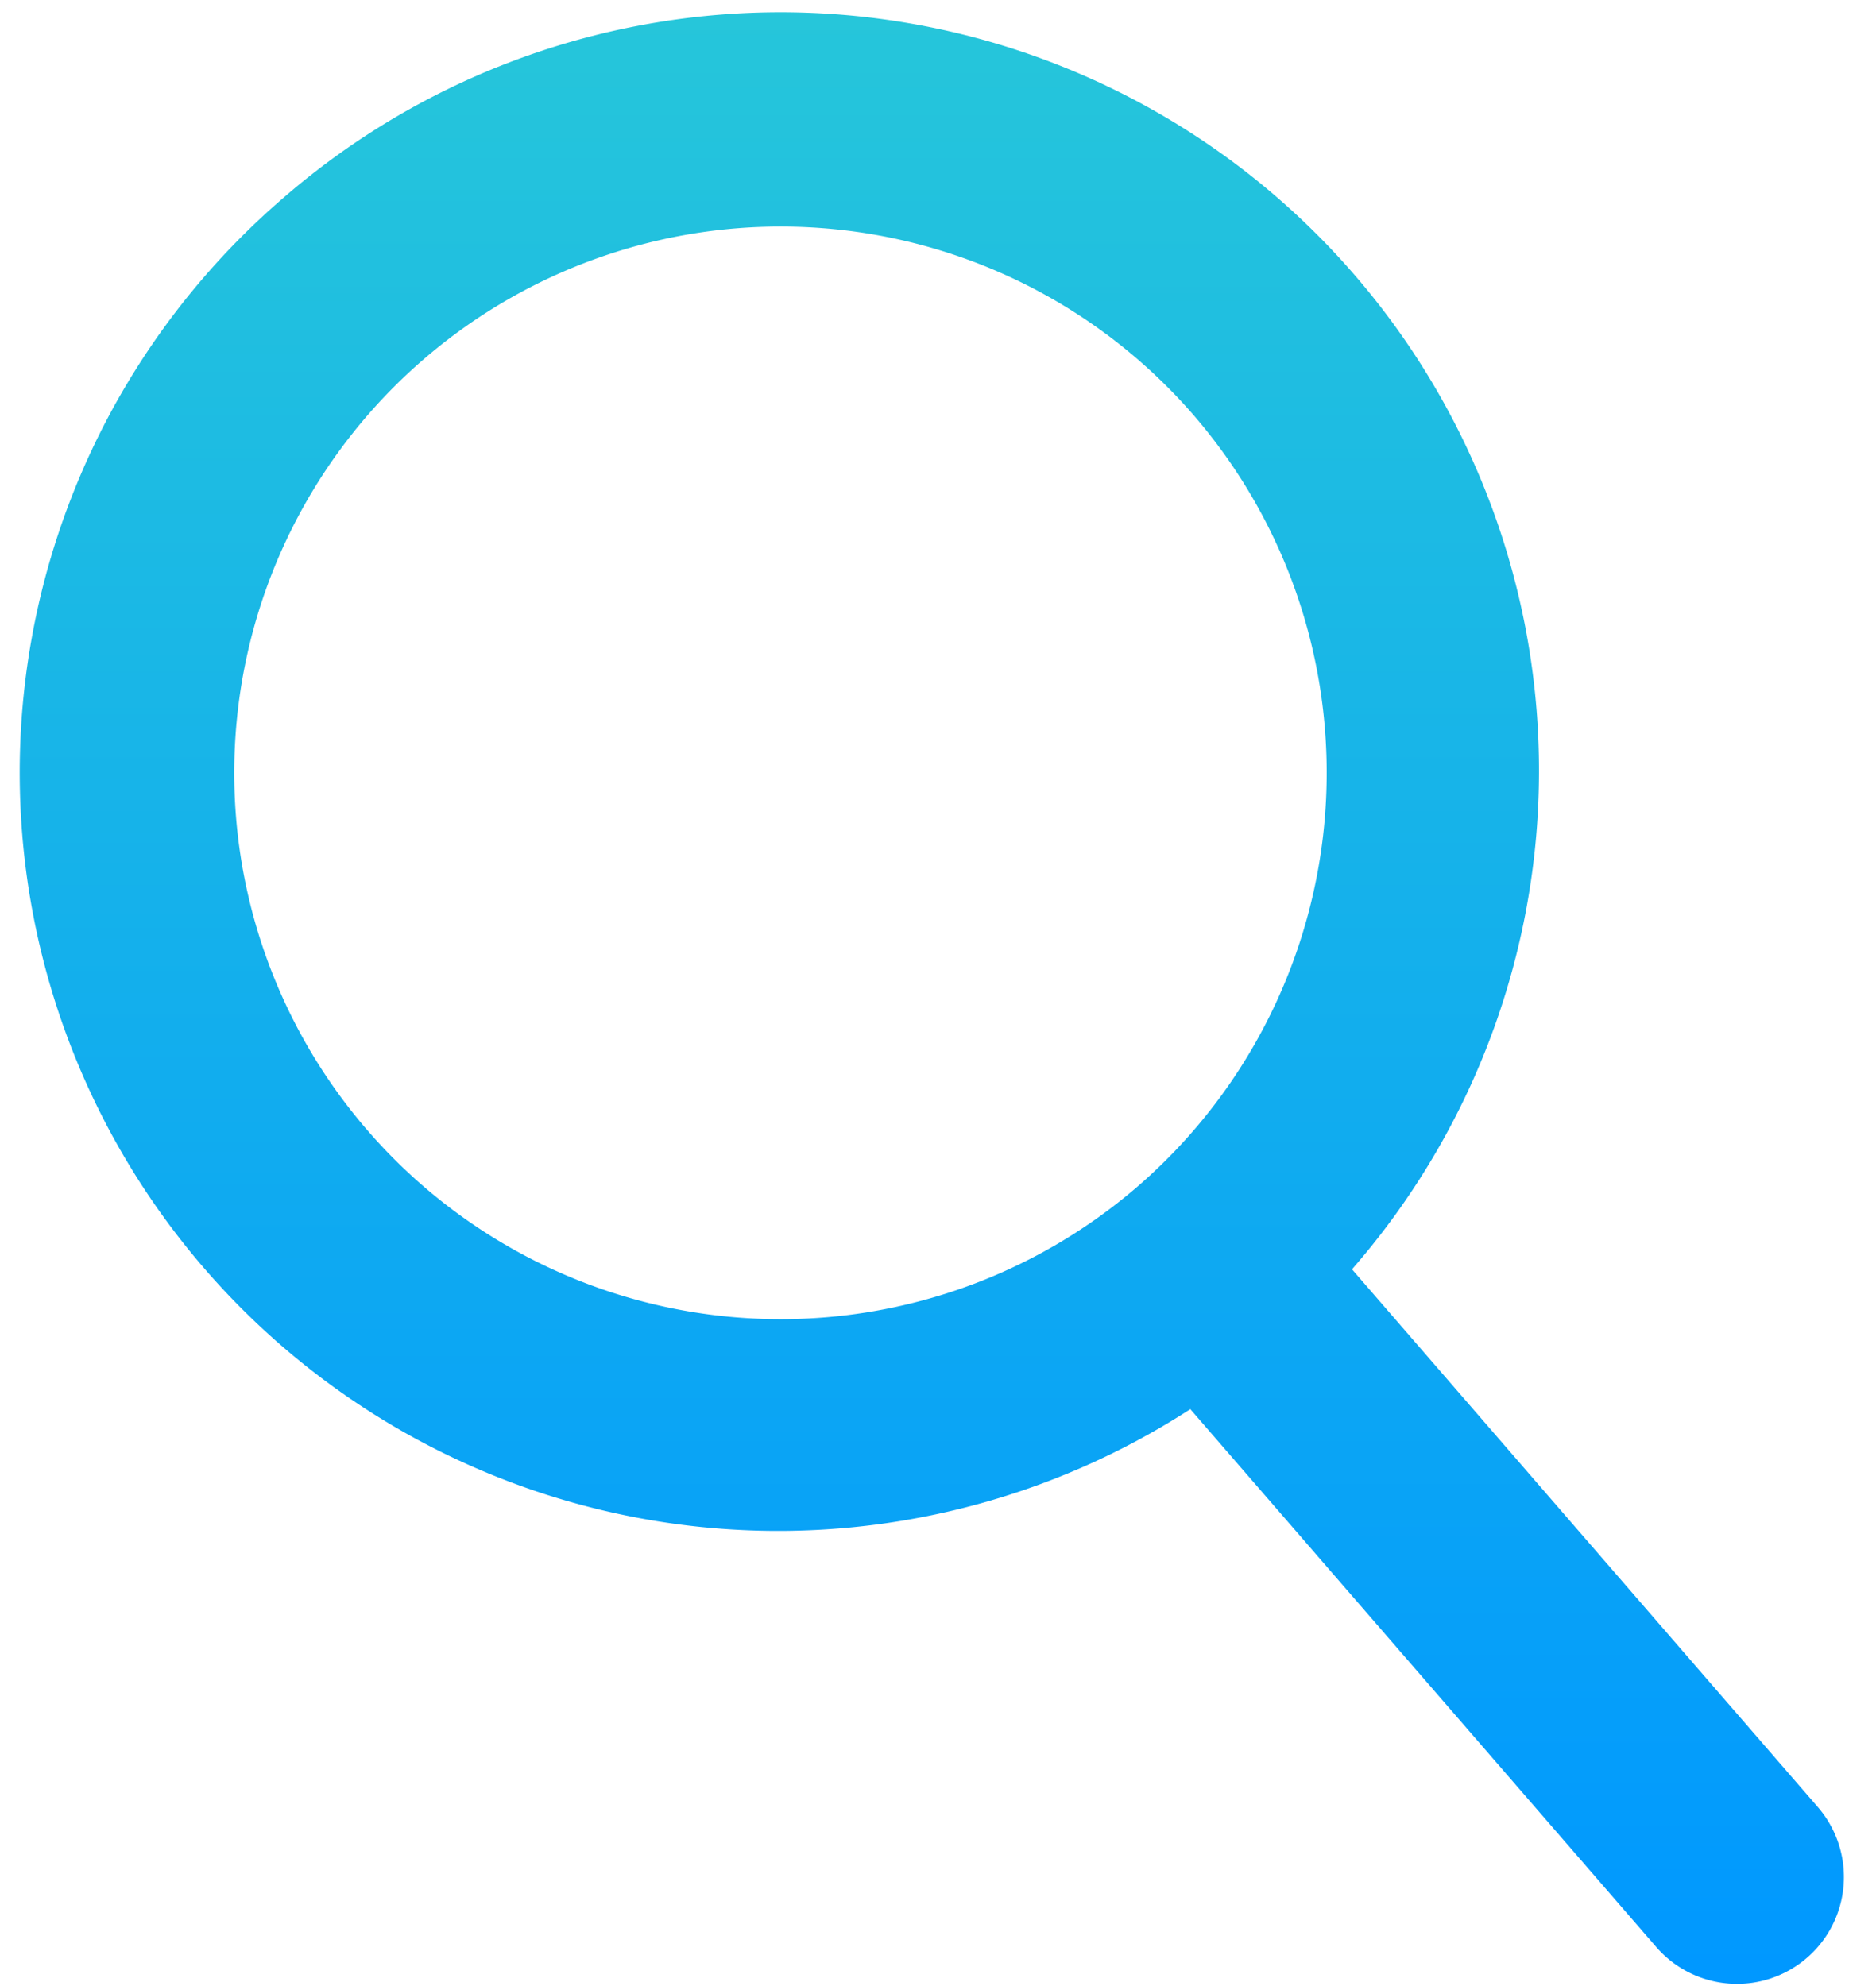
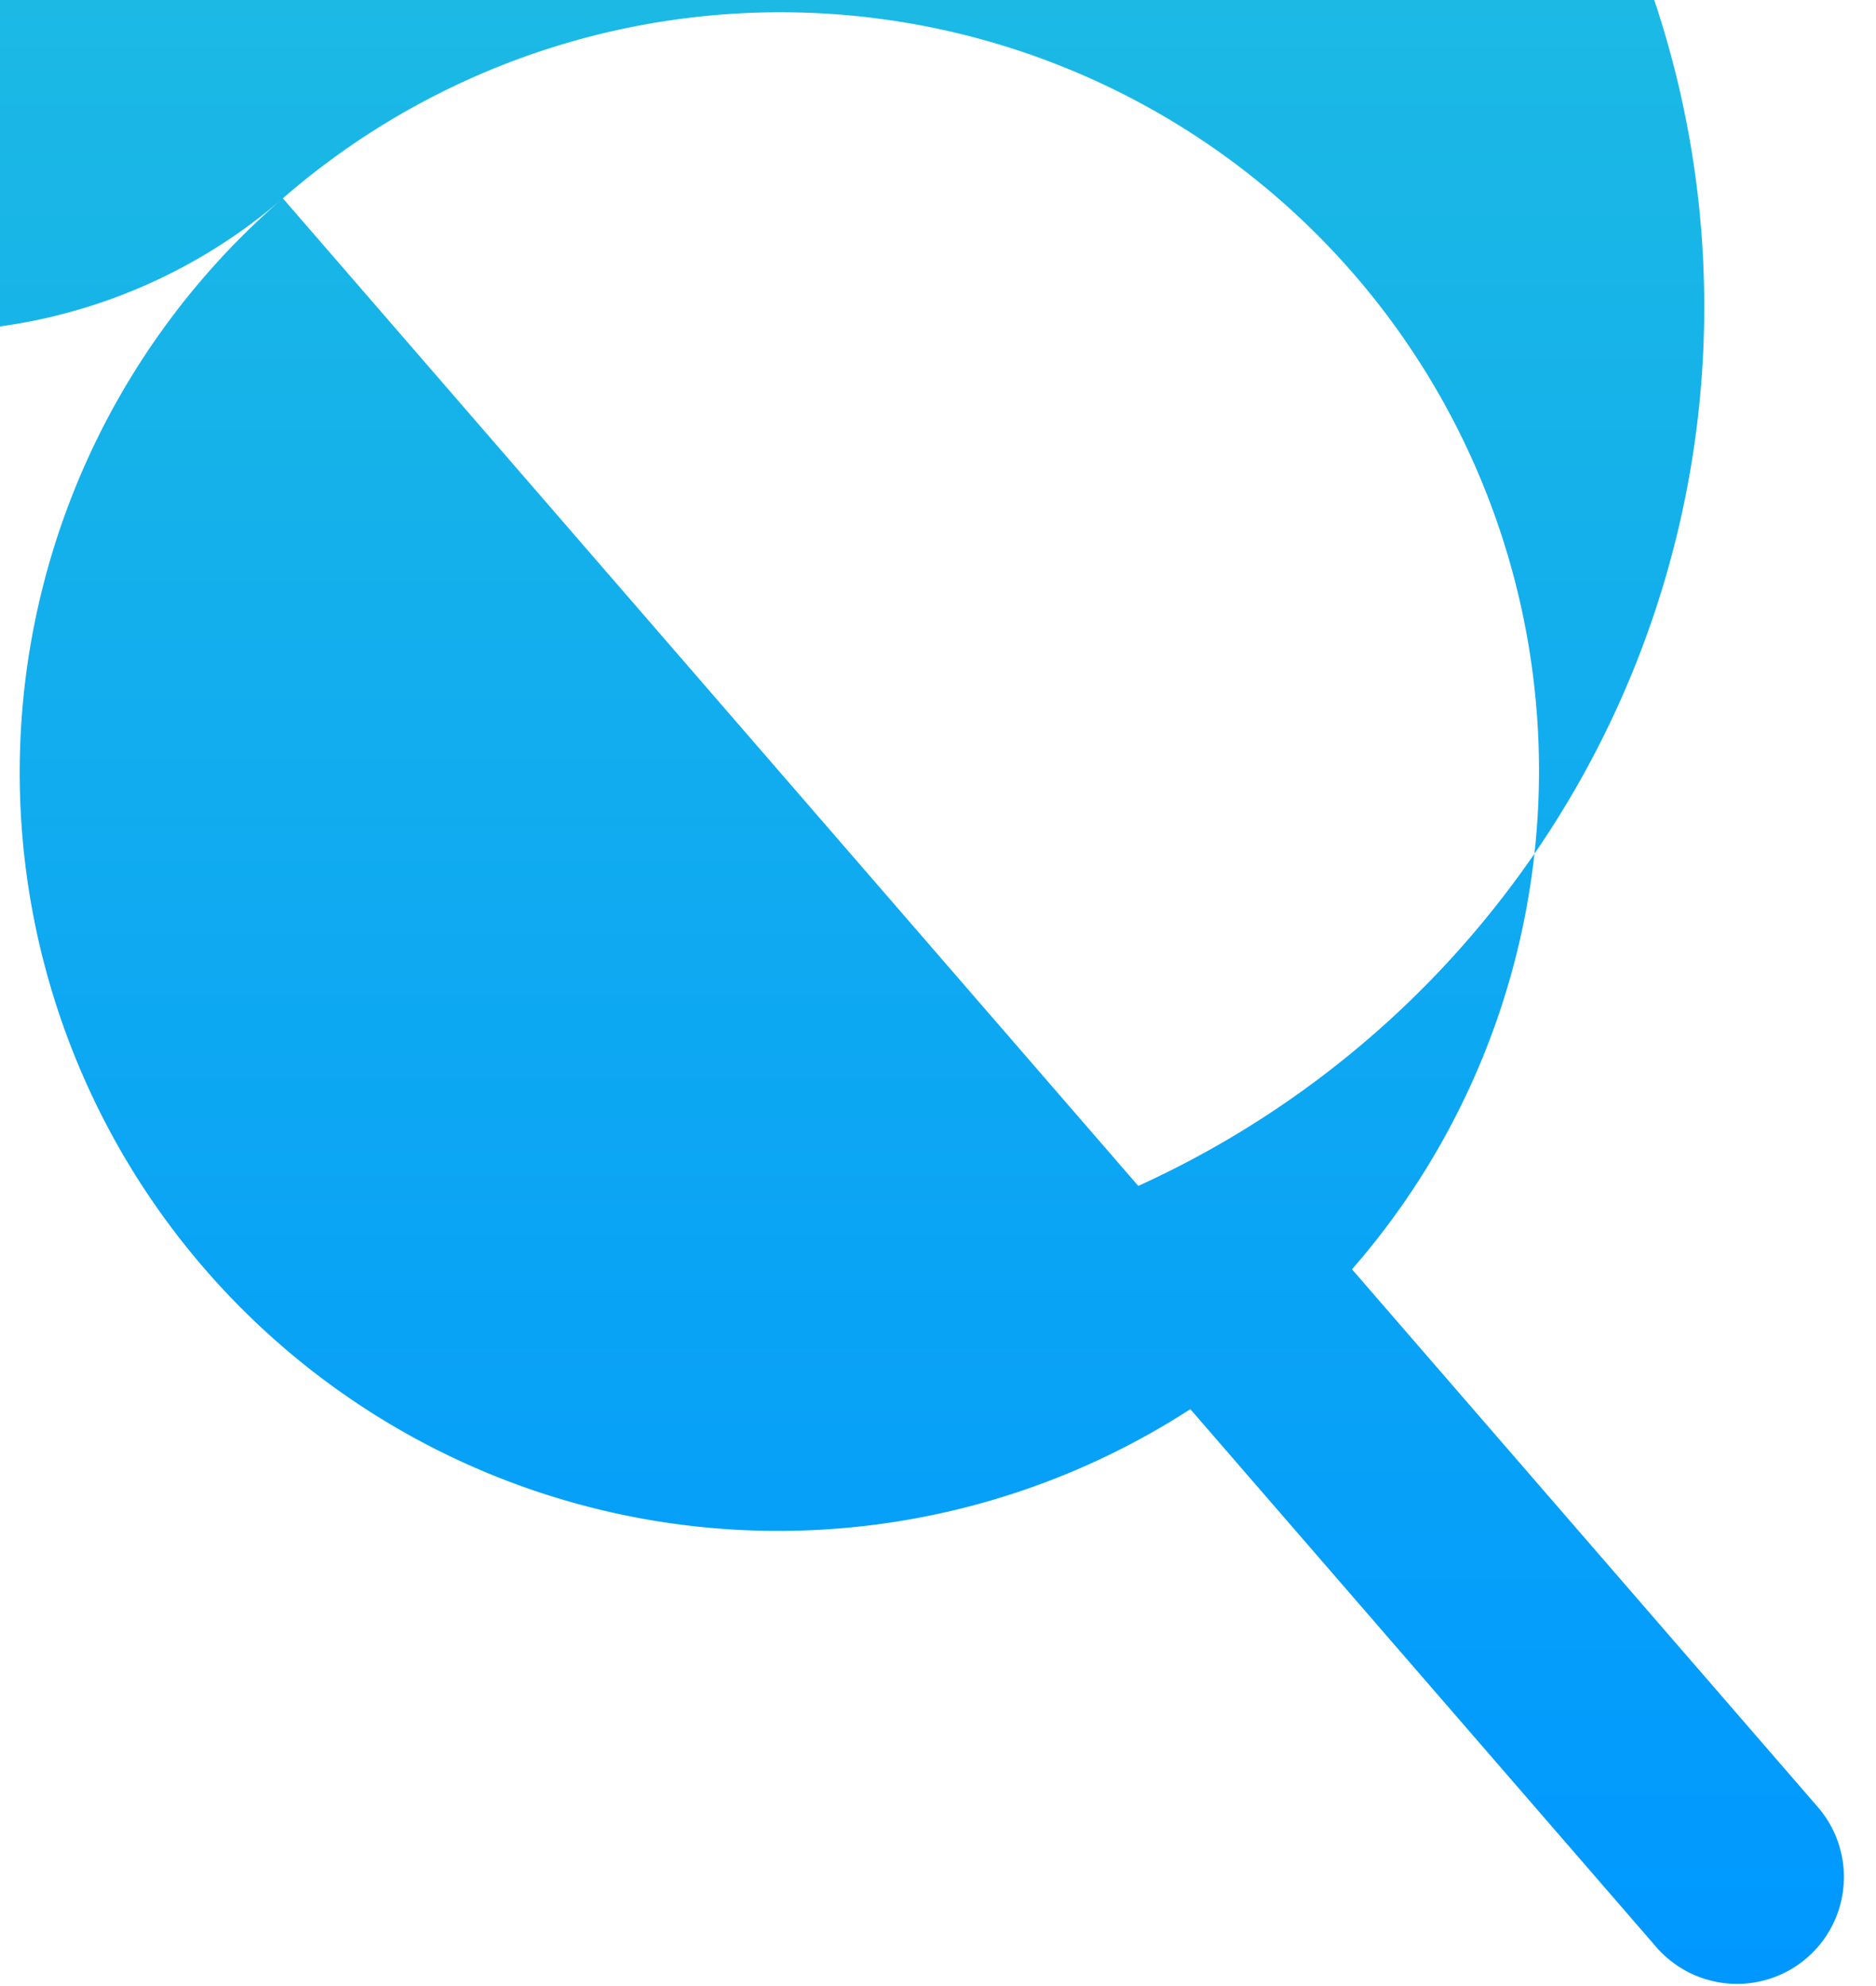
<svg xmlns="http://www.w3.org/2000/svg" width="24.614" height="26.059" viewBox="0 0 24.614 26.059">
  <defs>
    <linearGradient id="linear-gradient" x1="0.5" x2="0.5" y2="1" gradientUnits="objectBoundingBox">
      <stop offset="0" stop-color="#26c6da" />
      <stop offset="1" stop-color="#0098ff" />
    </linearGradient>
  </defs>
-   <path id="Path_95591" data-name="Path 95591" d="M3.308,2.545A9.951,9.951,0,0,0,15.49,18.224l6.236,6.951A1.4,1.4,0,1,0,23.812,23.3l-6.233-6.948A9.952,9.952,0,0,0,3.308,2.545ZM14.756,15.307a7.169,7.169,0,1,1,.55-10.125A7.18,7.18,0,0,1,14.756,15.307Z" transform="translate(0.448 0) rotate(1)" fill="url(#linear-gradient)" />
+   <path id="Path_95591" data-name="Path 95591" d="M3.308,2.545A9.951,9.951,0,0,0,15.49,18.224l6.236,6.951A1.4,1.4,0,1,0,23.812,23.3l-6.233-6.948A9.952,9.952,0,0,0,3.308,2.545Za7.169,7.169,0,1,1,.55-10.125A7.18,7.18,0,0,1,14.756,15.307Z" transform="translate(0.448 0) rotate(1)" fill="url(#linear-gradient)" />
</svg>